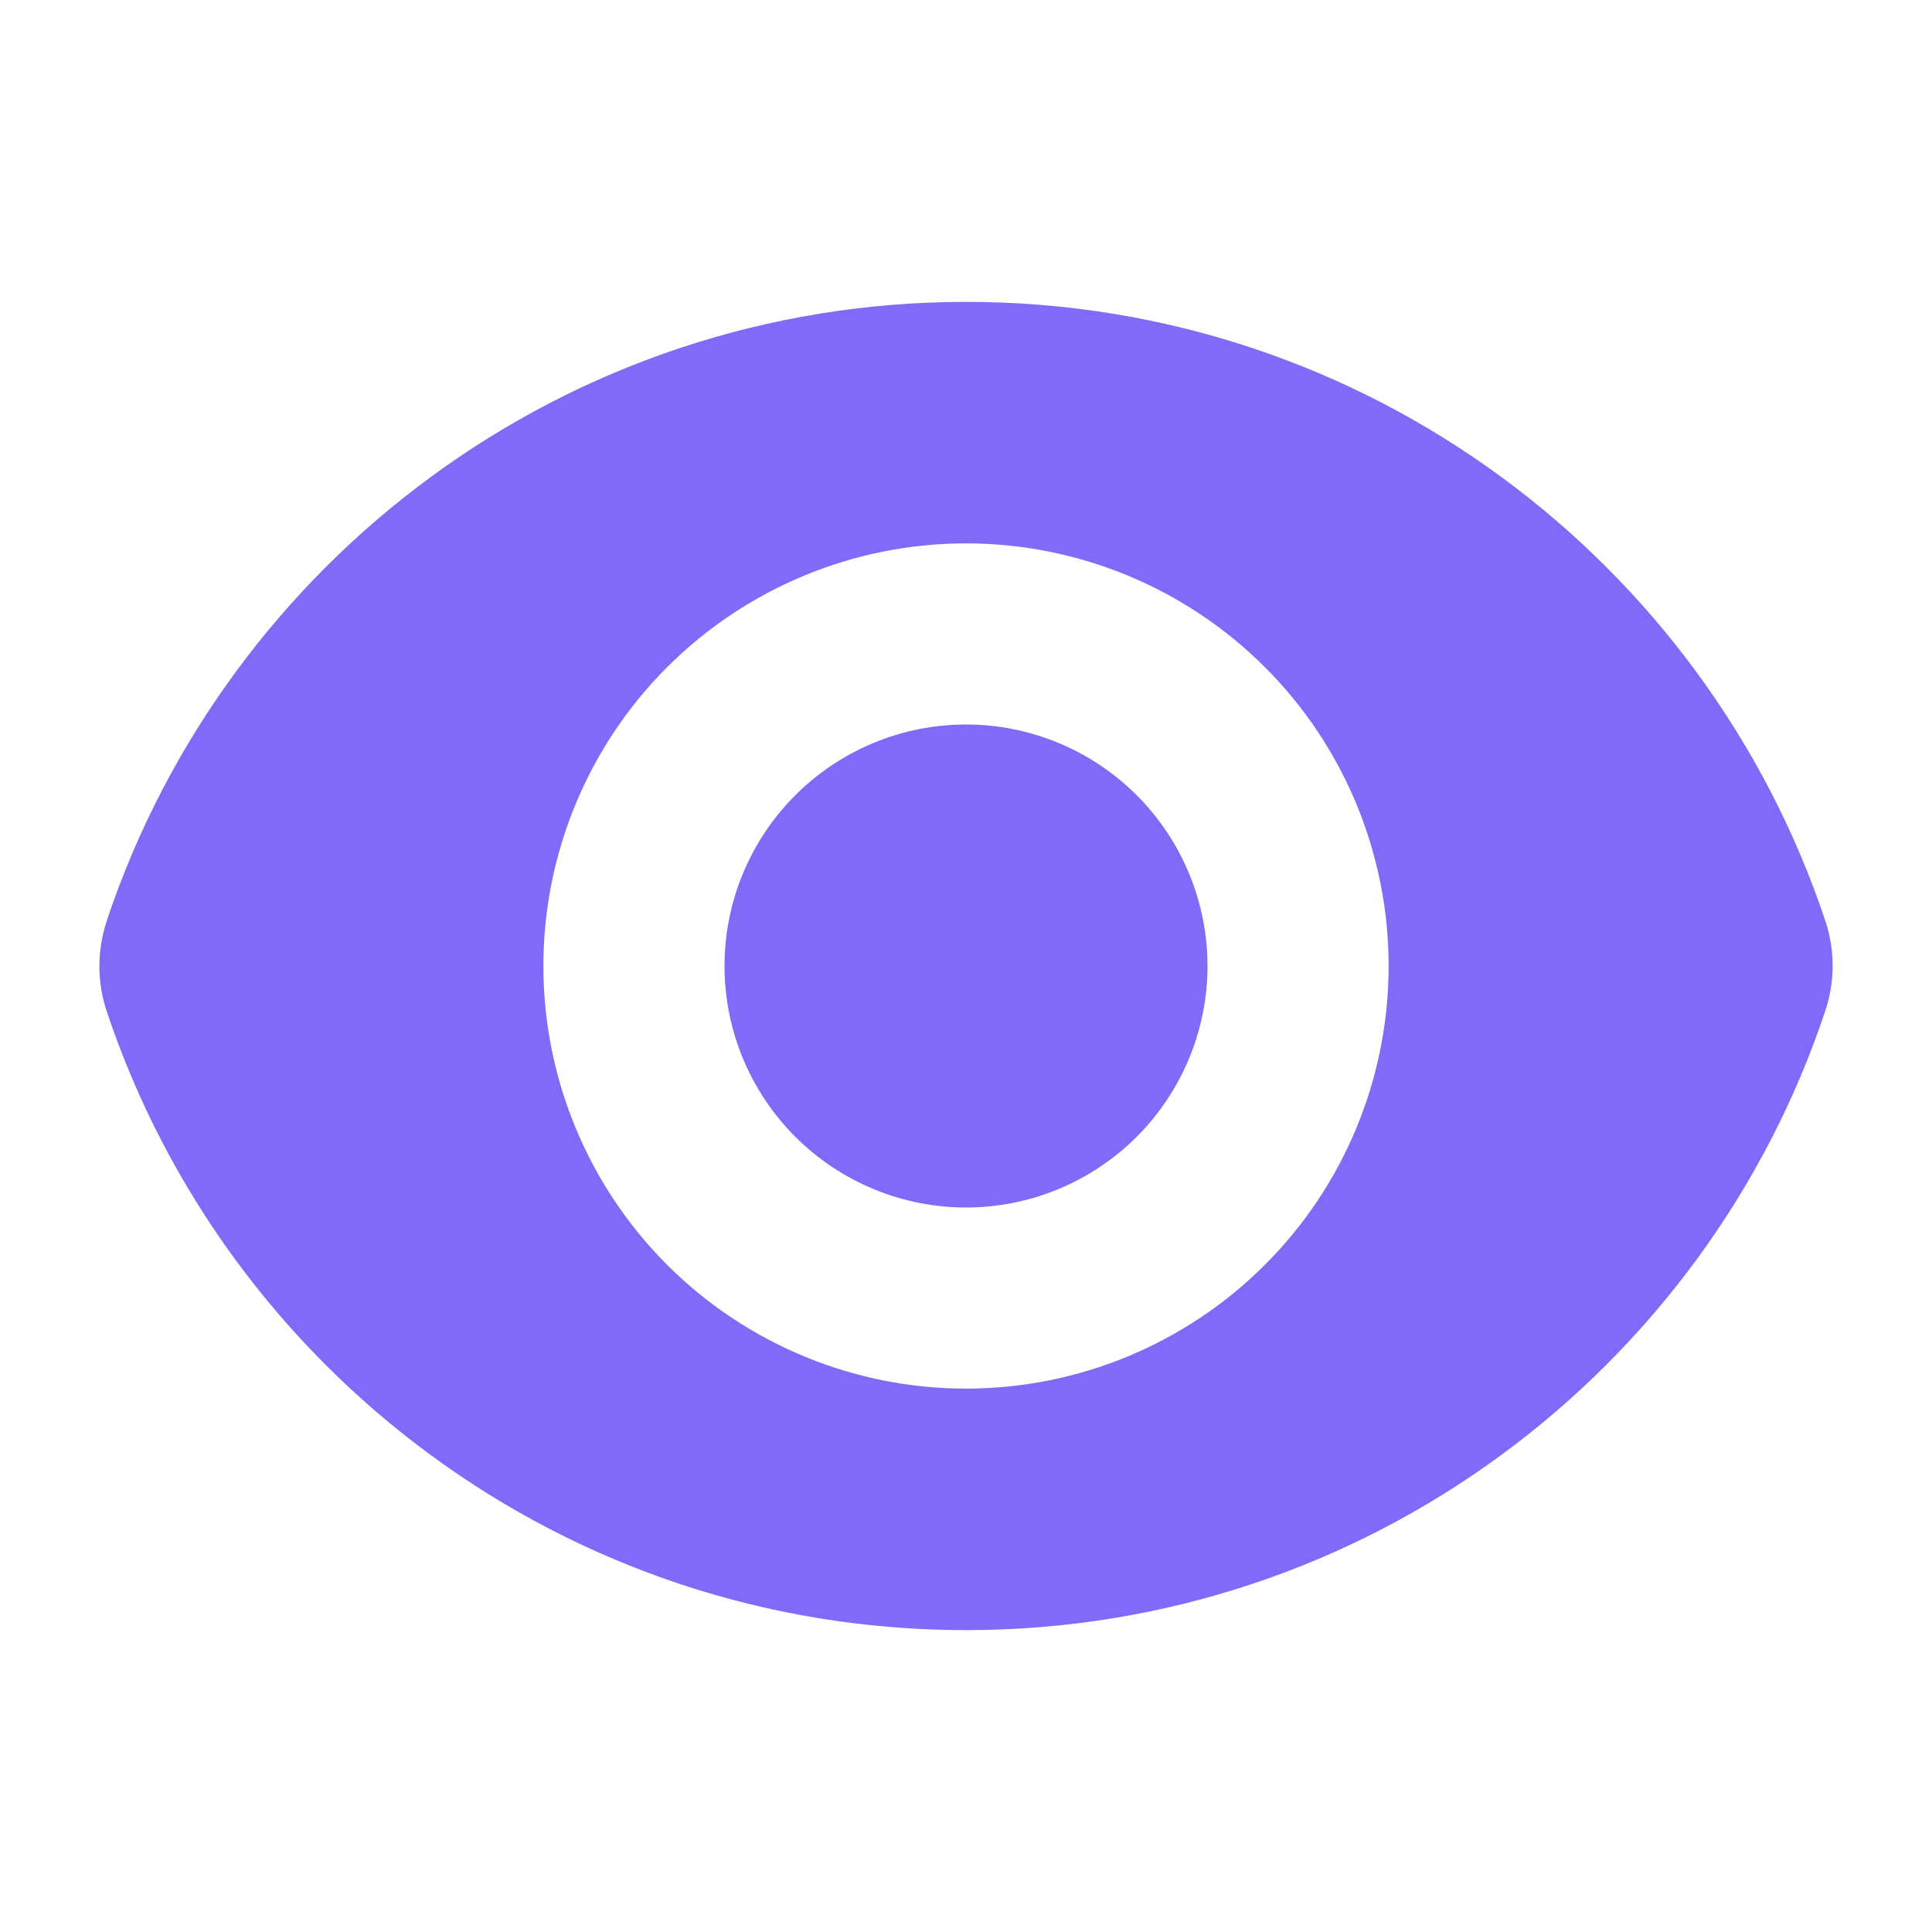
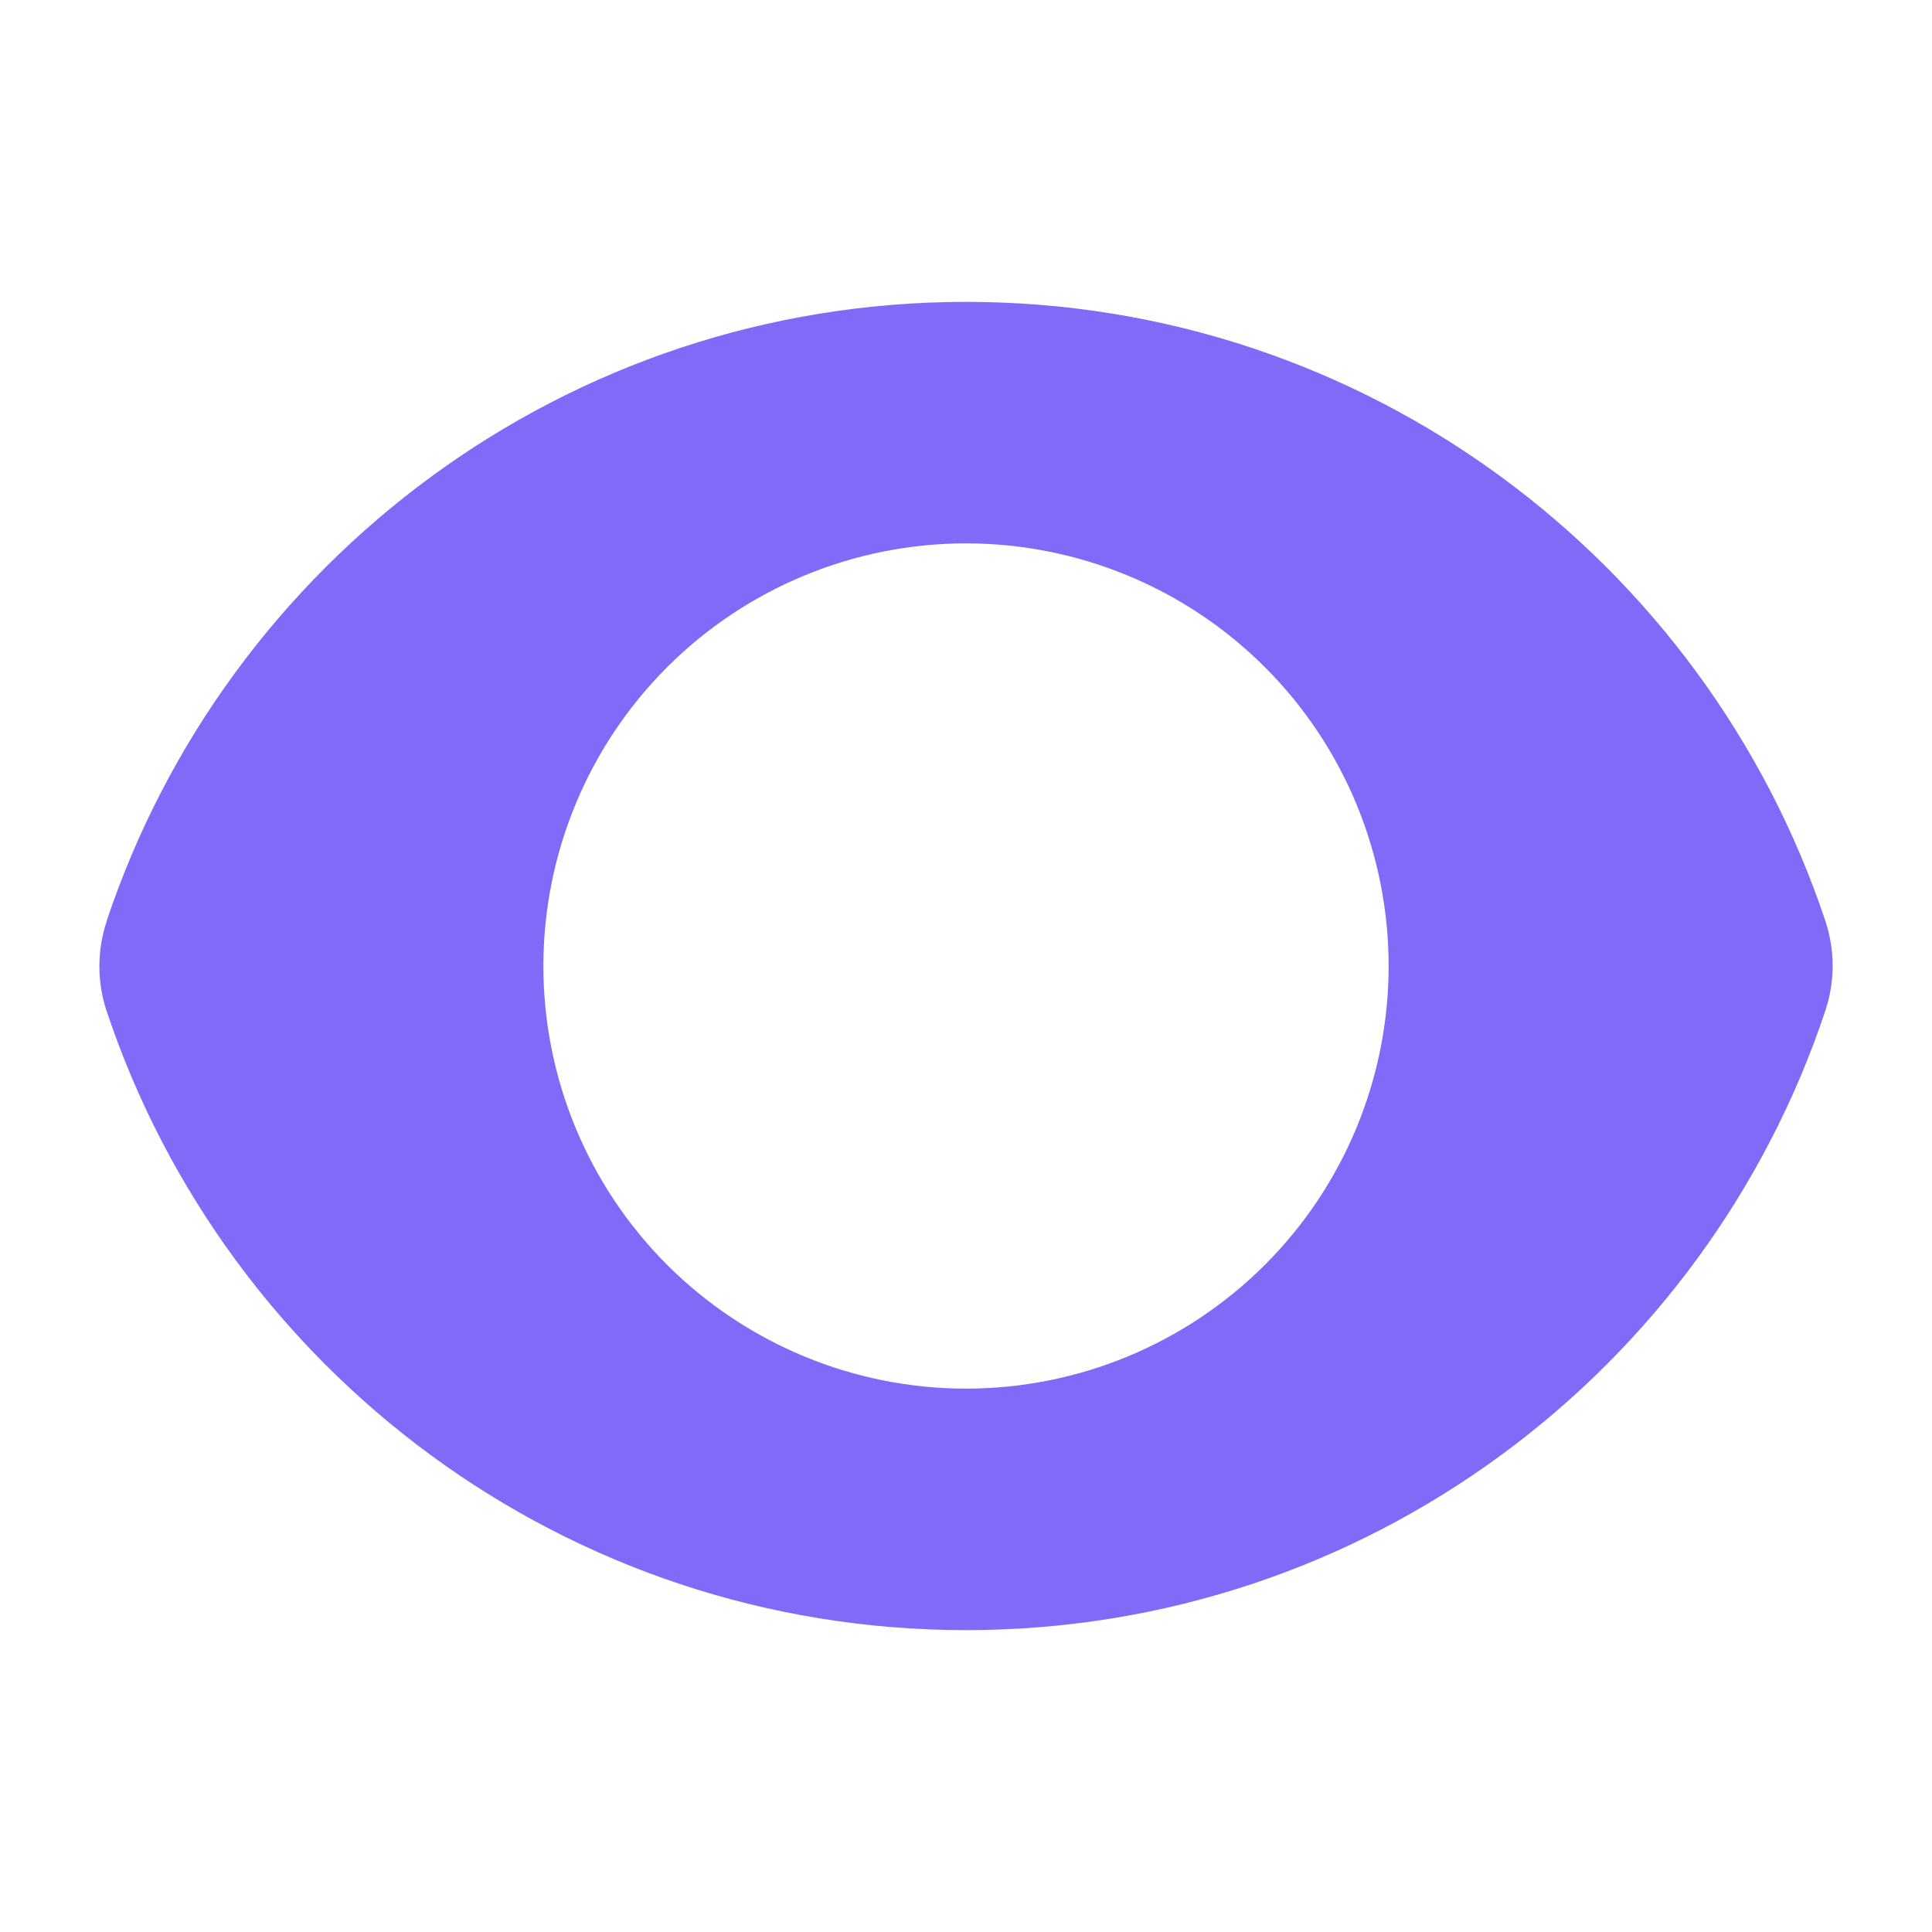
<svg xmlns="http://www.w3.org/2000/svg" viewBox="0 0 16 16" fill="none">
-   <path d="M8 10C8.53 10 9.039 9.789 9.414 9.414C9.789 9.039 10 8.53 10 8C10 7.47 9.789 6.961 9.414 6.586C9.039 6.211 8.53 6 8 6C7.47 6 6.961 6.211 6.586 6.586C6.211 6.961 6 7.47 6 8C6 8.53 6.211 9.039 6.586 9.414C6.961 9.789 7.47 10 8 10Z" fill="#826AF9" />
  <path fill-rule="evenodd" clip-rule="evenodd" d="M0.882 7.631C1.874 4.651 4.686 2.5 8.001 2.5C11.314 2.5 14.124 4.649 15.117 7.627C15.197 7.868 15.197 8.128 15.117 8.369C14.126 11.349 11.314 13.5 8 13.5C4.686 13.5 1.876 11.351 0.883 8.373C0.803 8.133 0.803 7.872 0.883 7.631H0.882ZM11.5 8C11.5 8.928 11.132 9.819 10.475 10.475C9.819 11.131 8.928 11.5 8 11.5C7.072 11.5 6.182 11.131 5.525 10.475C4.869 9.819 4.5 8.928 4.5 8C4.5 7.072 4.869 6.181 5.525 5.525C6.182 4.869 7.072 4.5 8 4.5C8.928 4.5 9.819 4.869 10.475 5.525C11.132 6.181 11.5 7.072 11.5 8Z" fill="#826AF9" />
</svg>